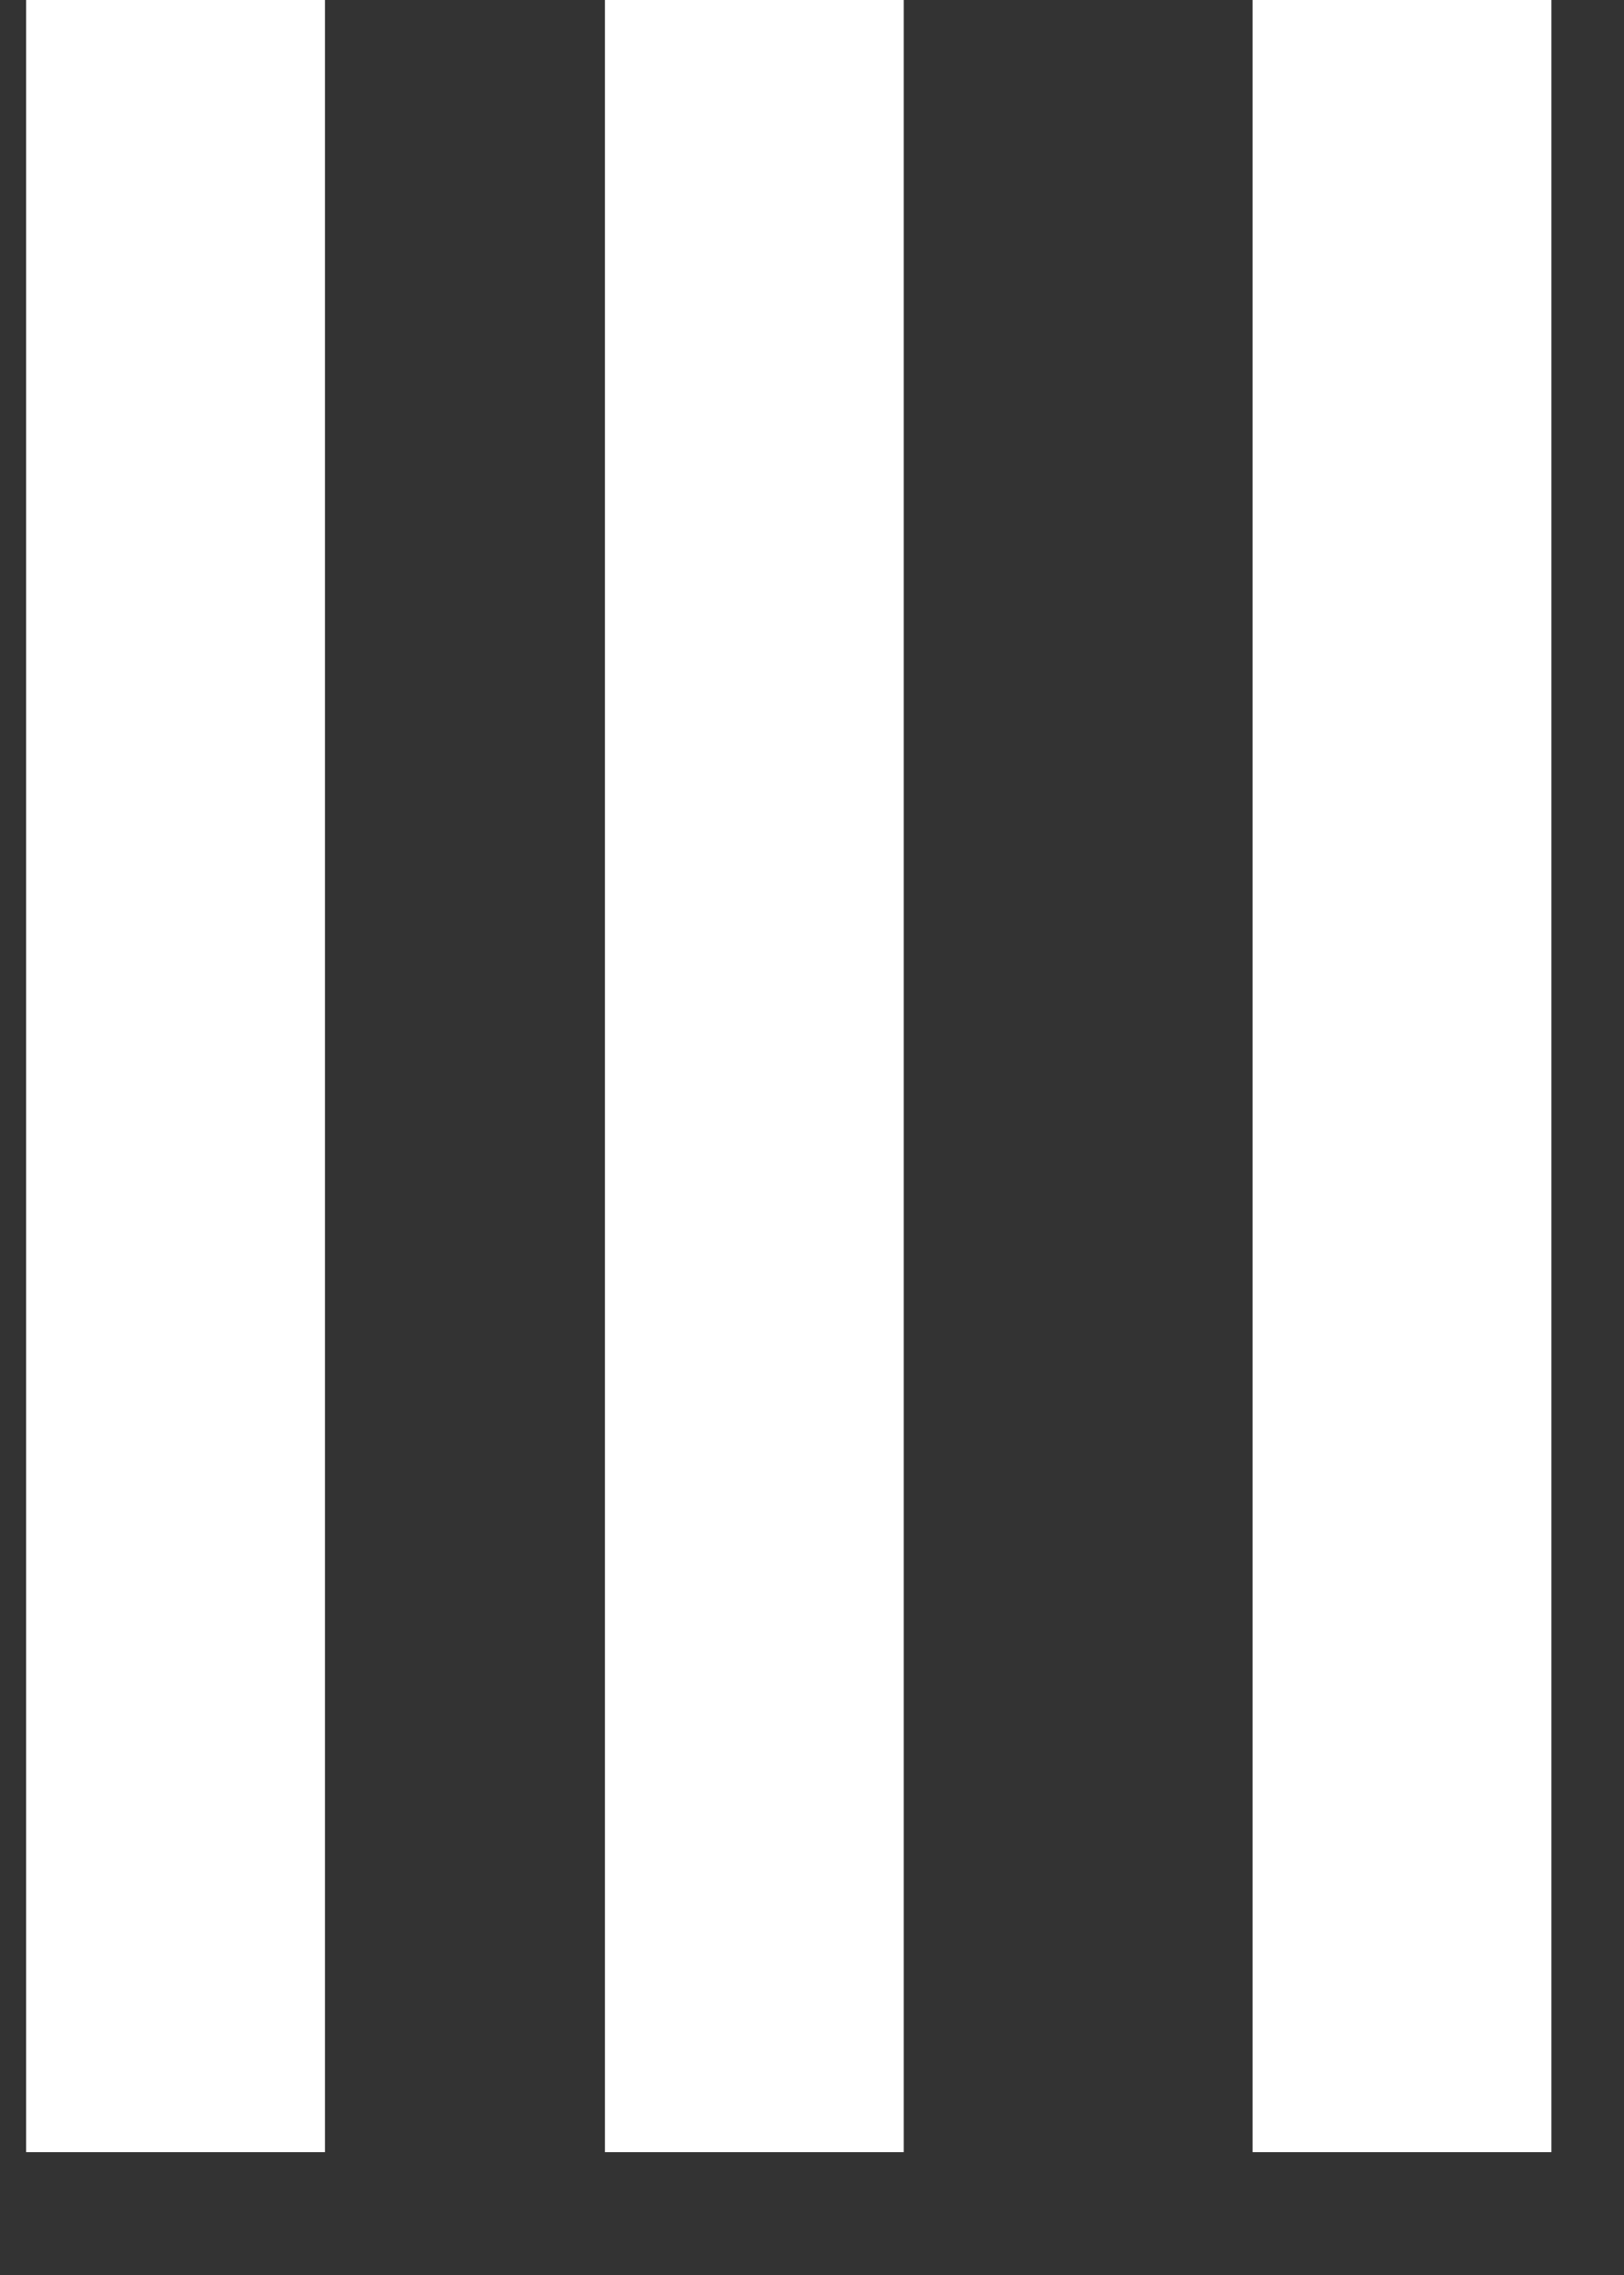
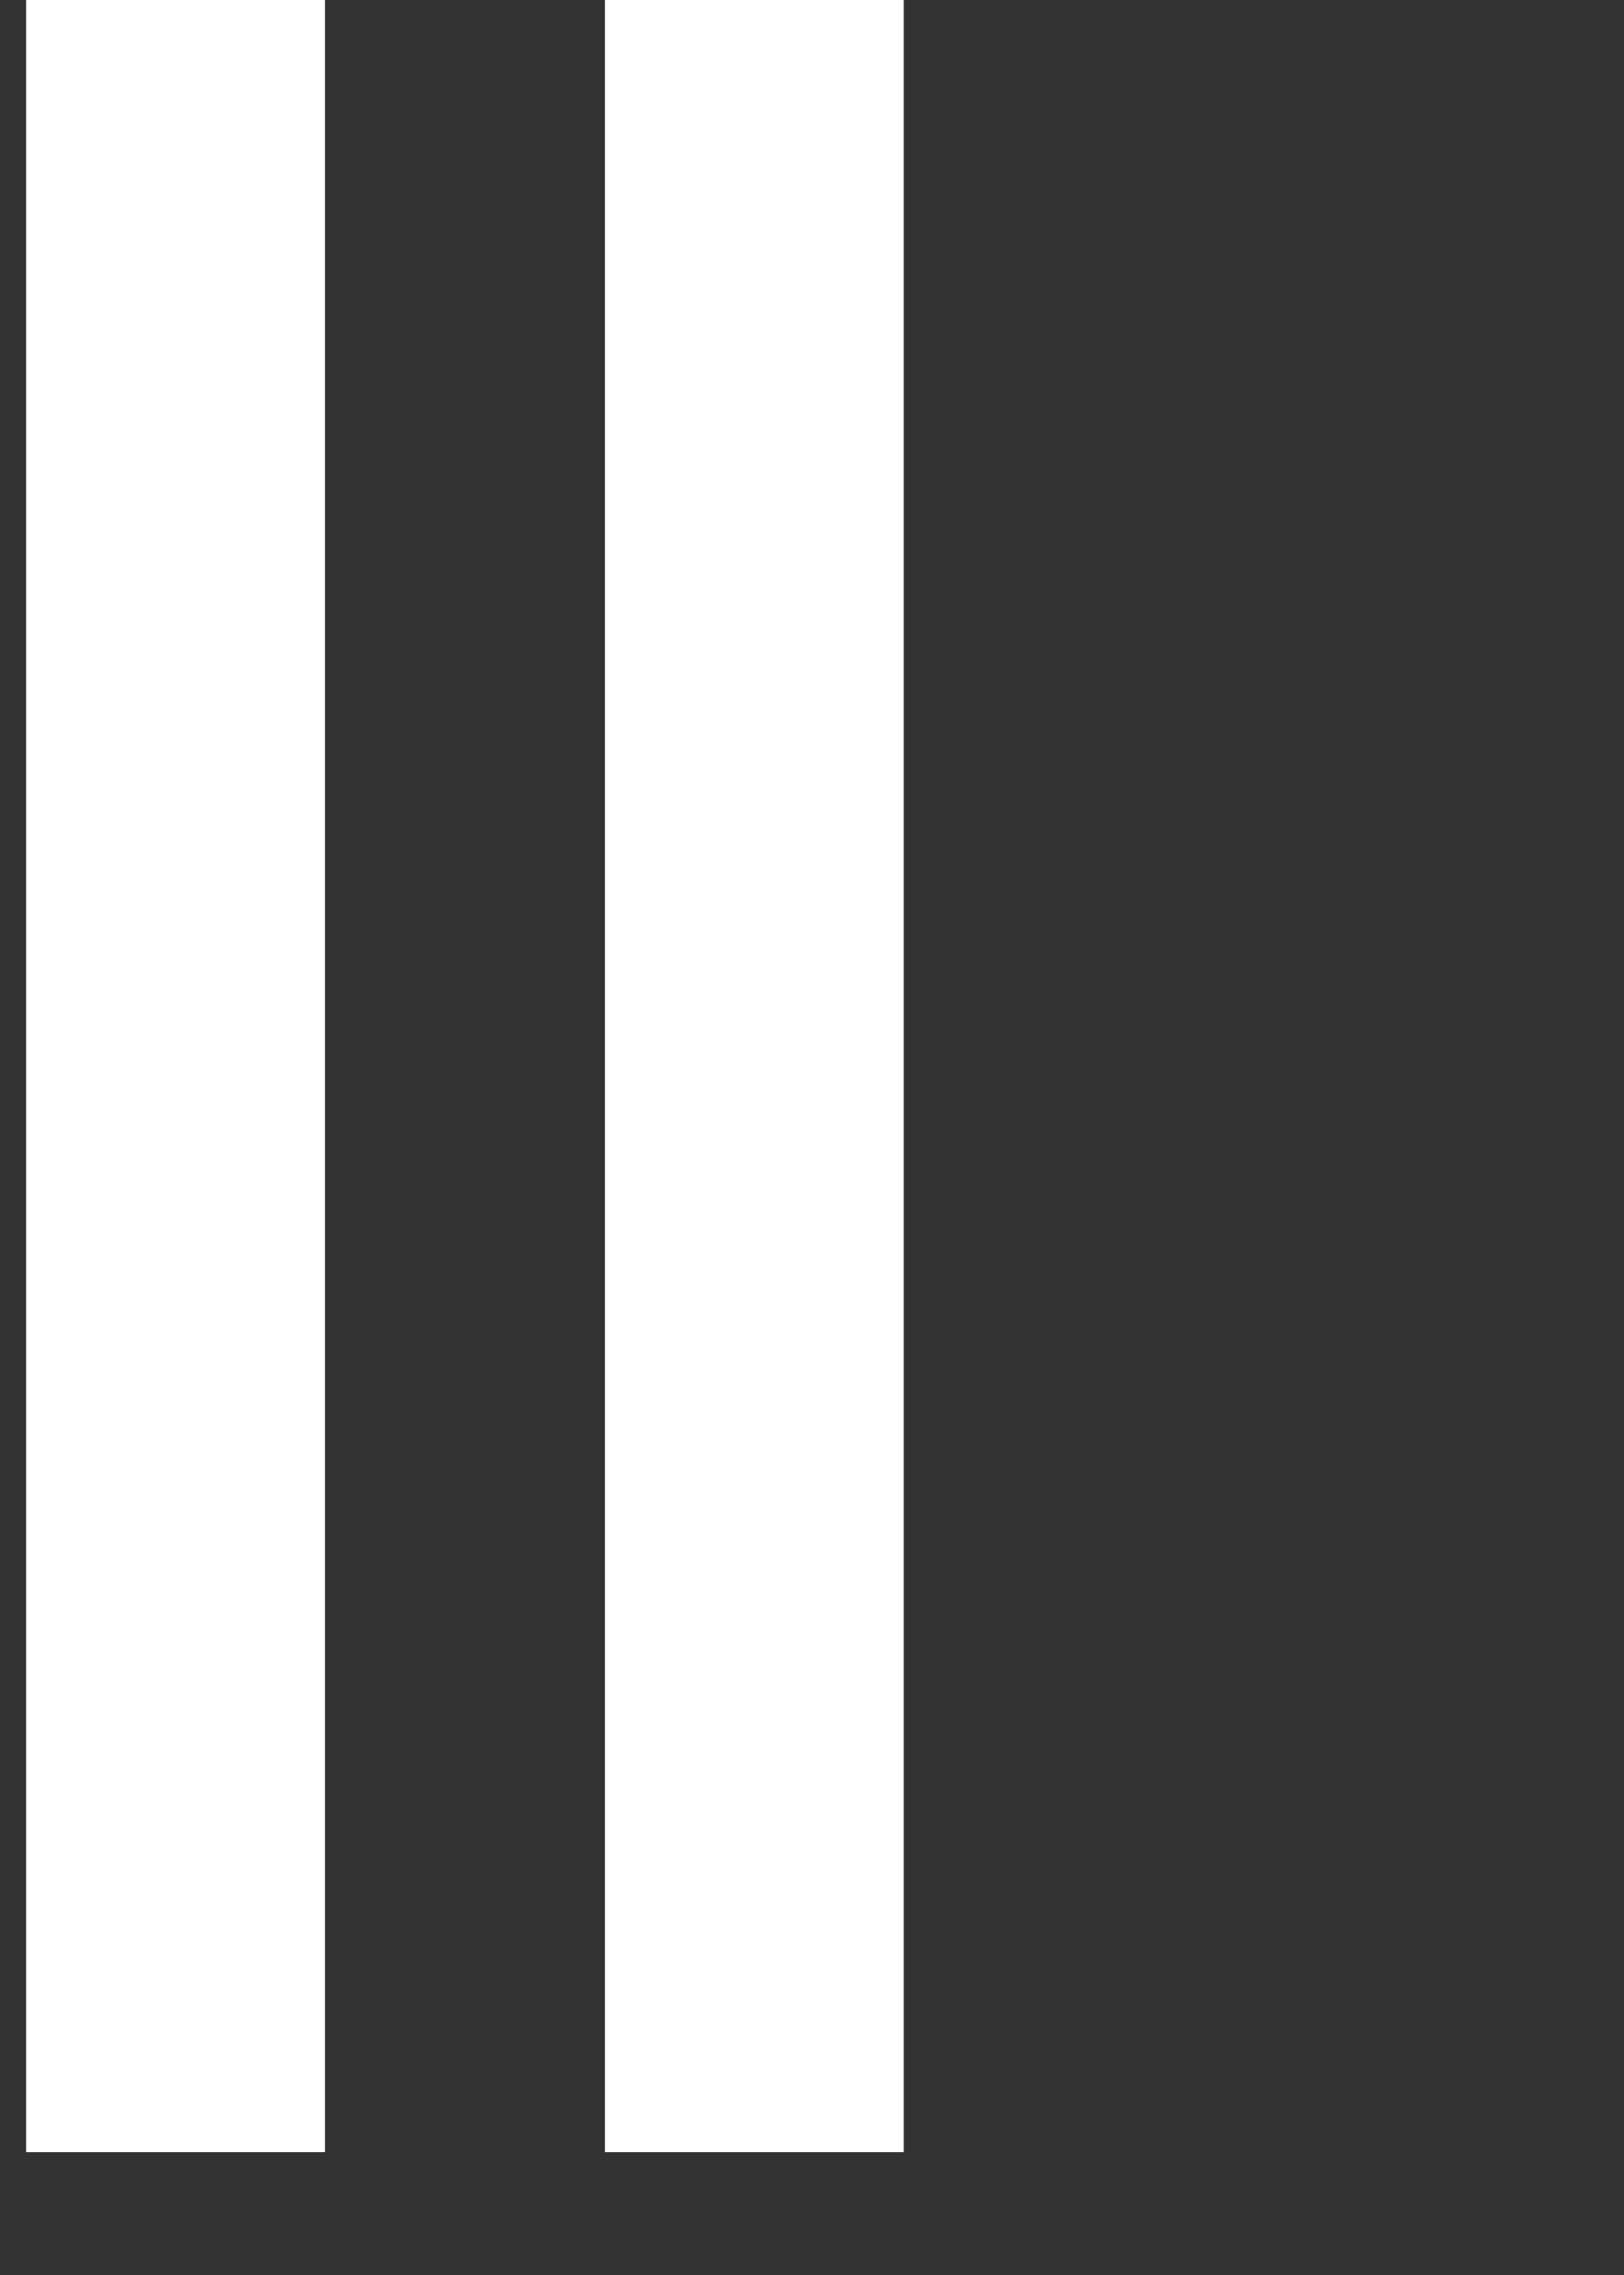
<svg xmlns="http://www.w3.org/2000/svg" fill="none" height="100%" overflow="visible" preserveAspectRatio="none" style="display: block;" viewBox="0 0 10 14" width="100%">
  <rect x="0" y="0" width="10" height="14" fill="#333333" stroke="none" />
  <g id="SUB MENU ICON">
    <line id="Line 22" stroke="white" stroke-width="1.84" x1="1.081" x2="1.081" y1="13.244" y2="0" />
    <line id="Line 23" stroke="white" stroke-width="1.84" x1="4.645" x2="4.645" y1="13.244" y2="0" />
-     <line id="Line 24" stroke="white" stroke-width="1.84" x1="8.633" x2="8.633" y1="13.244" y2="0" />
  </g>
</svg>